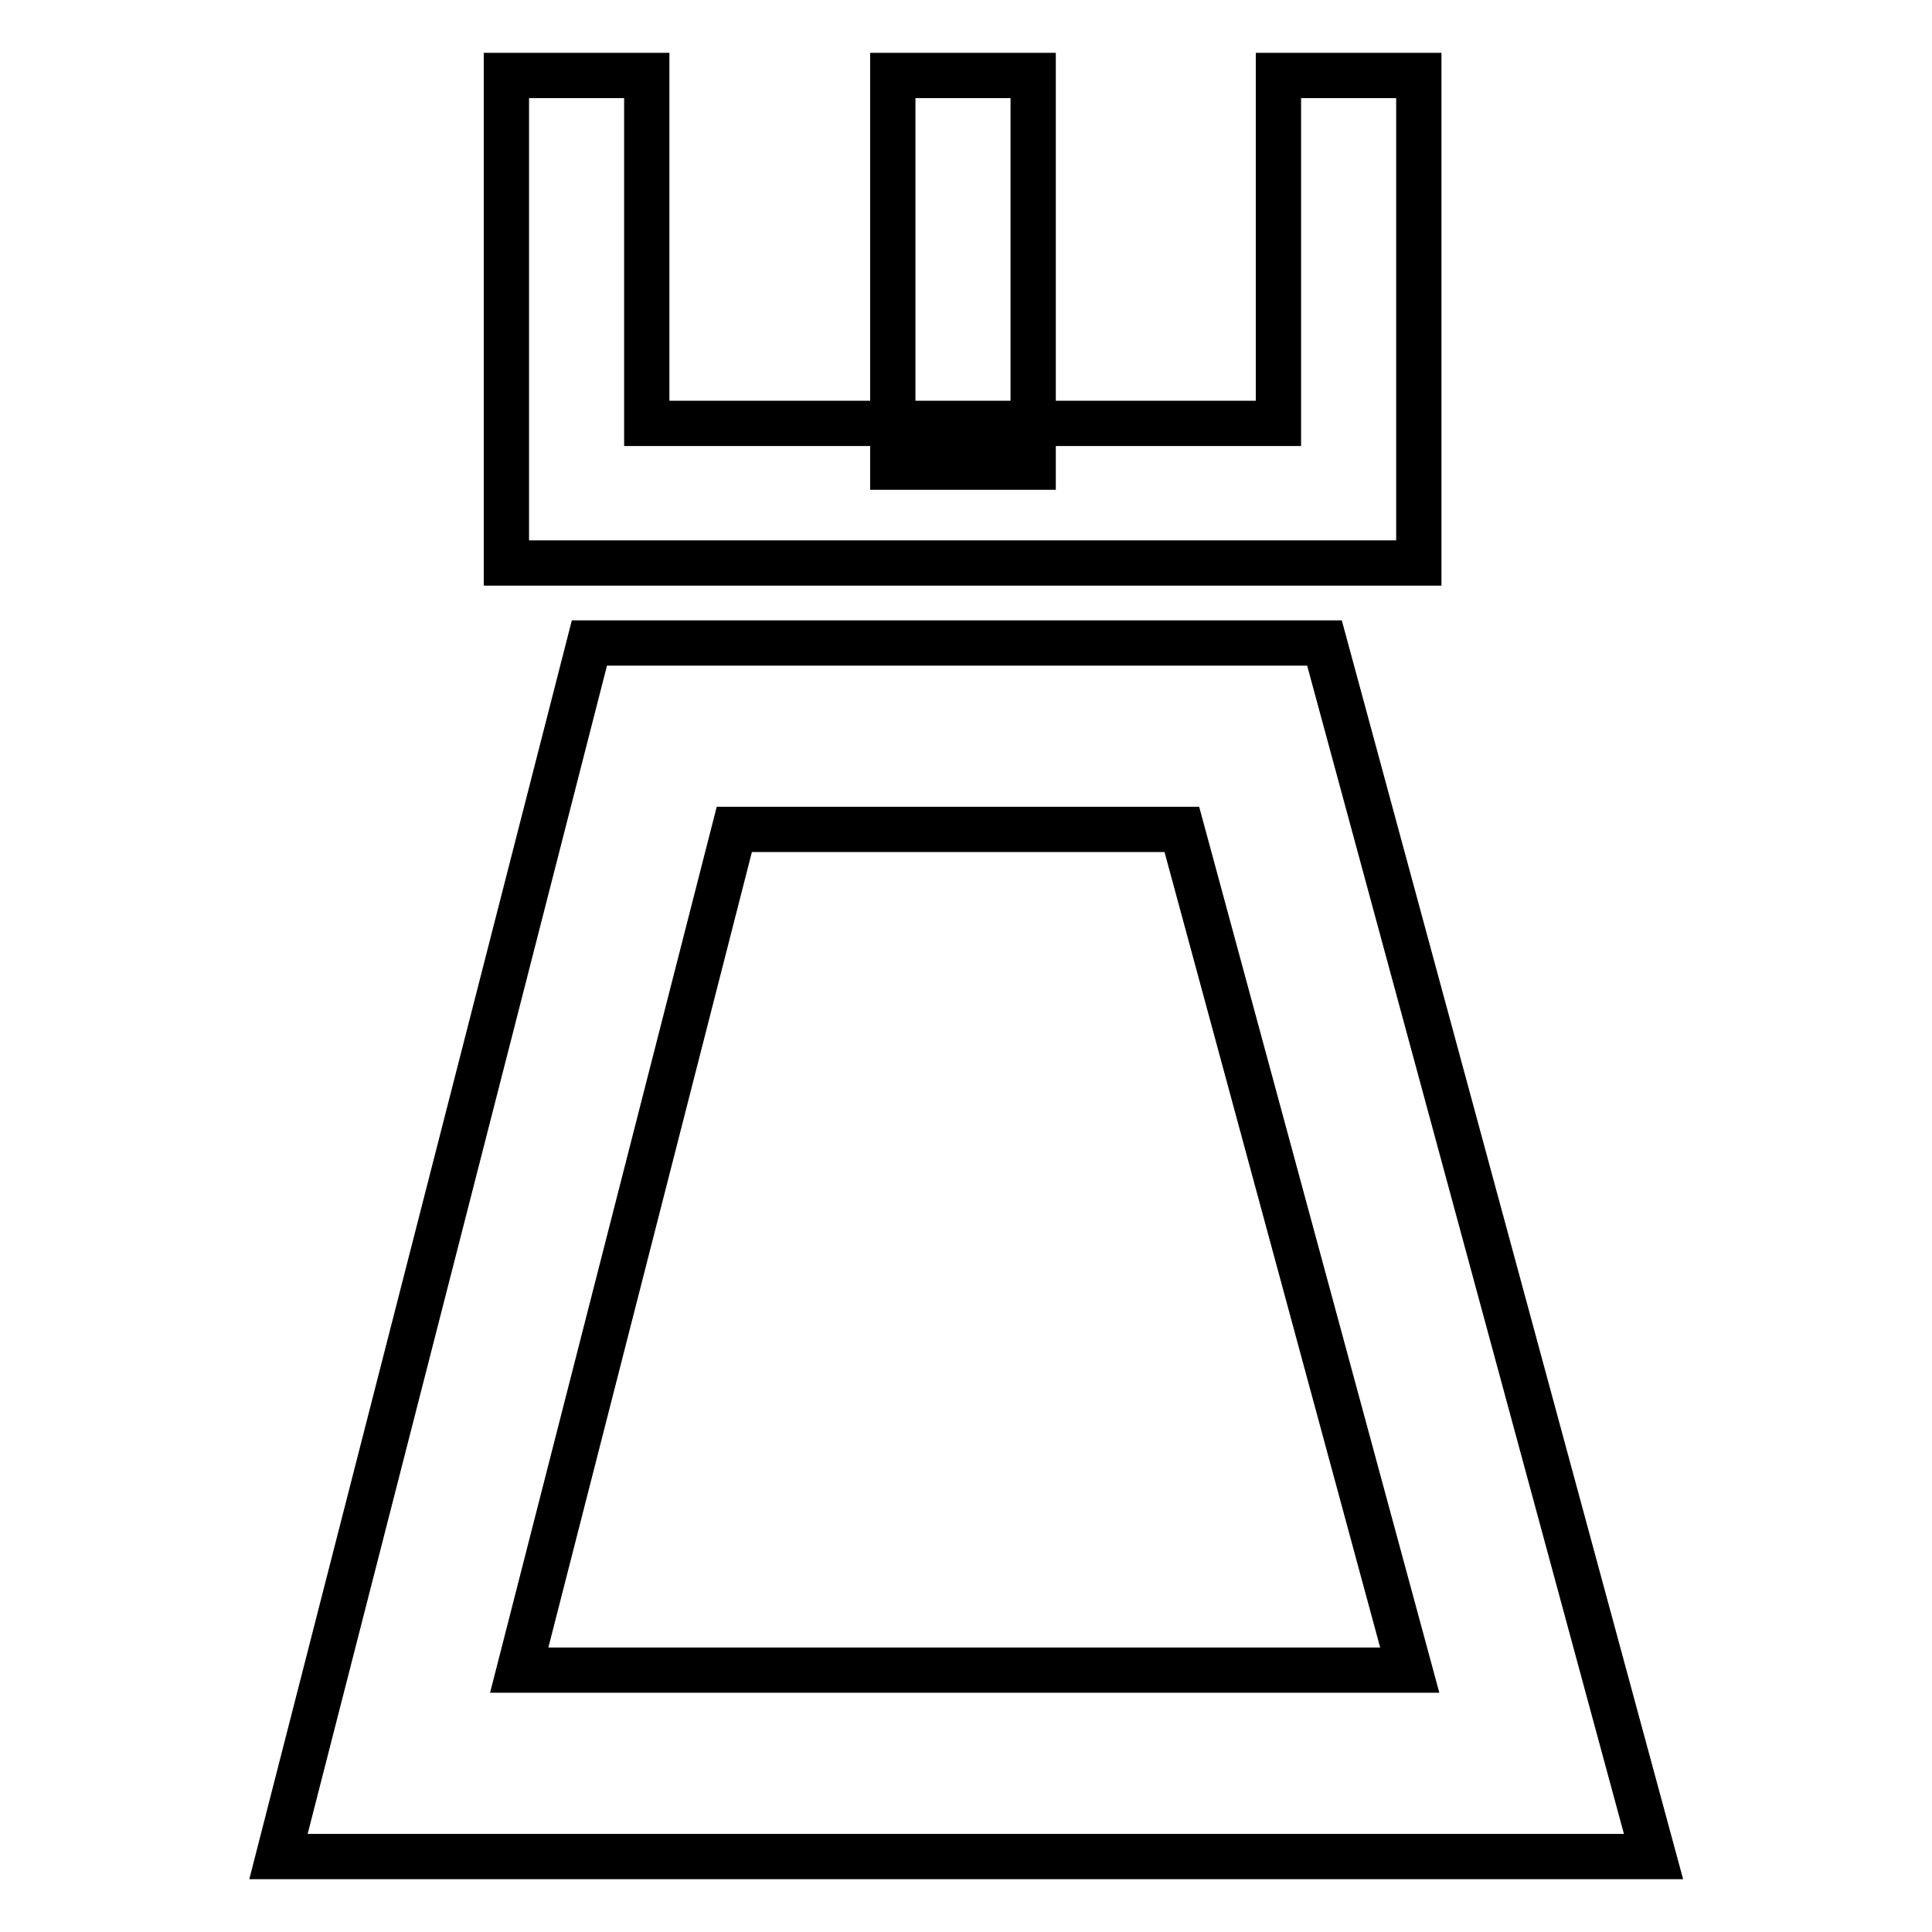
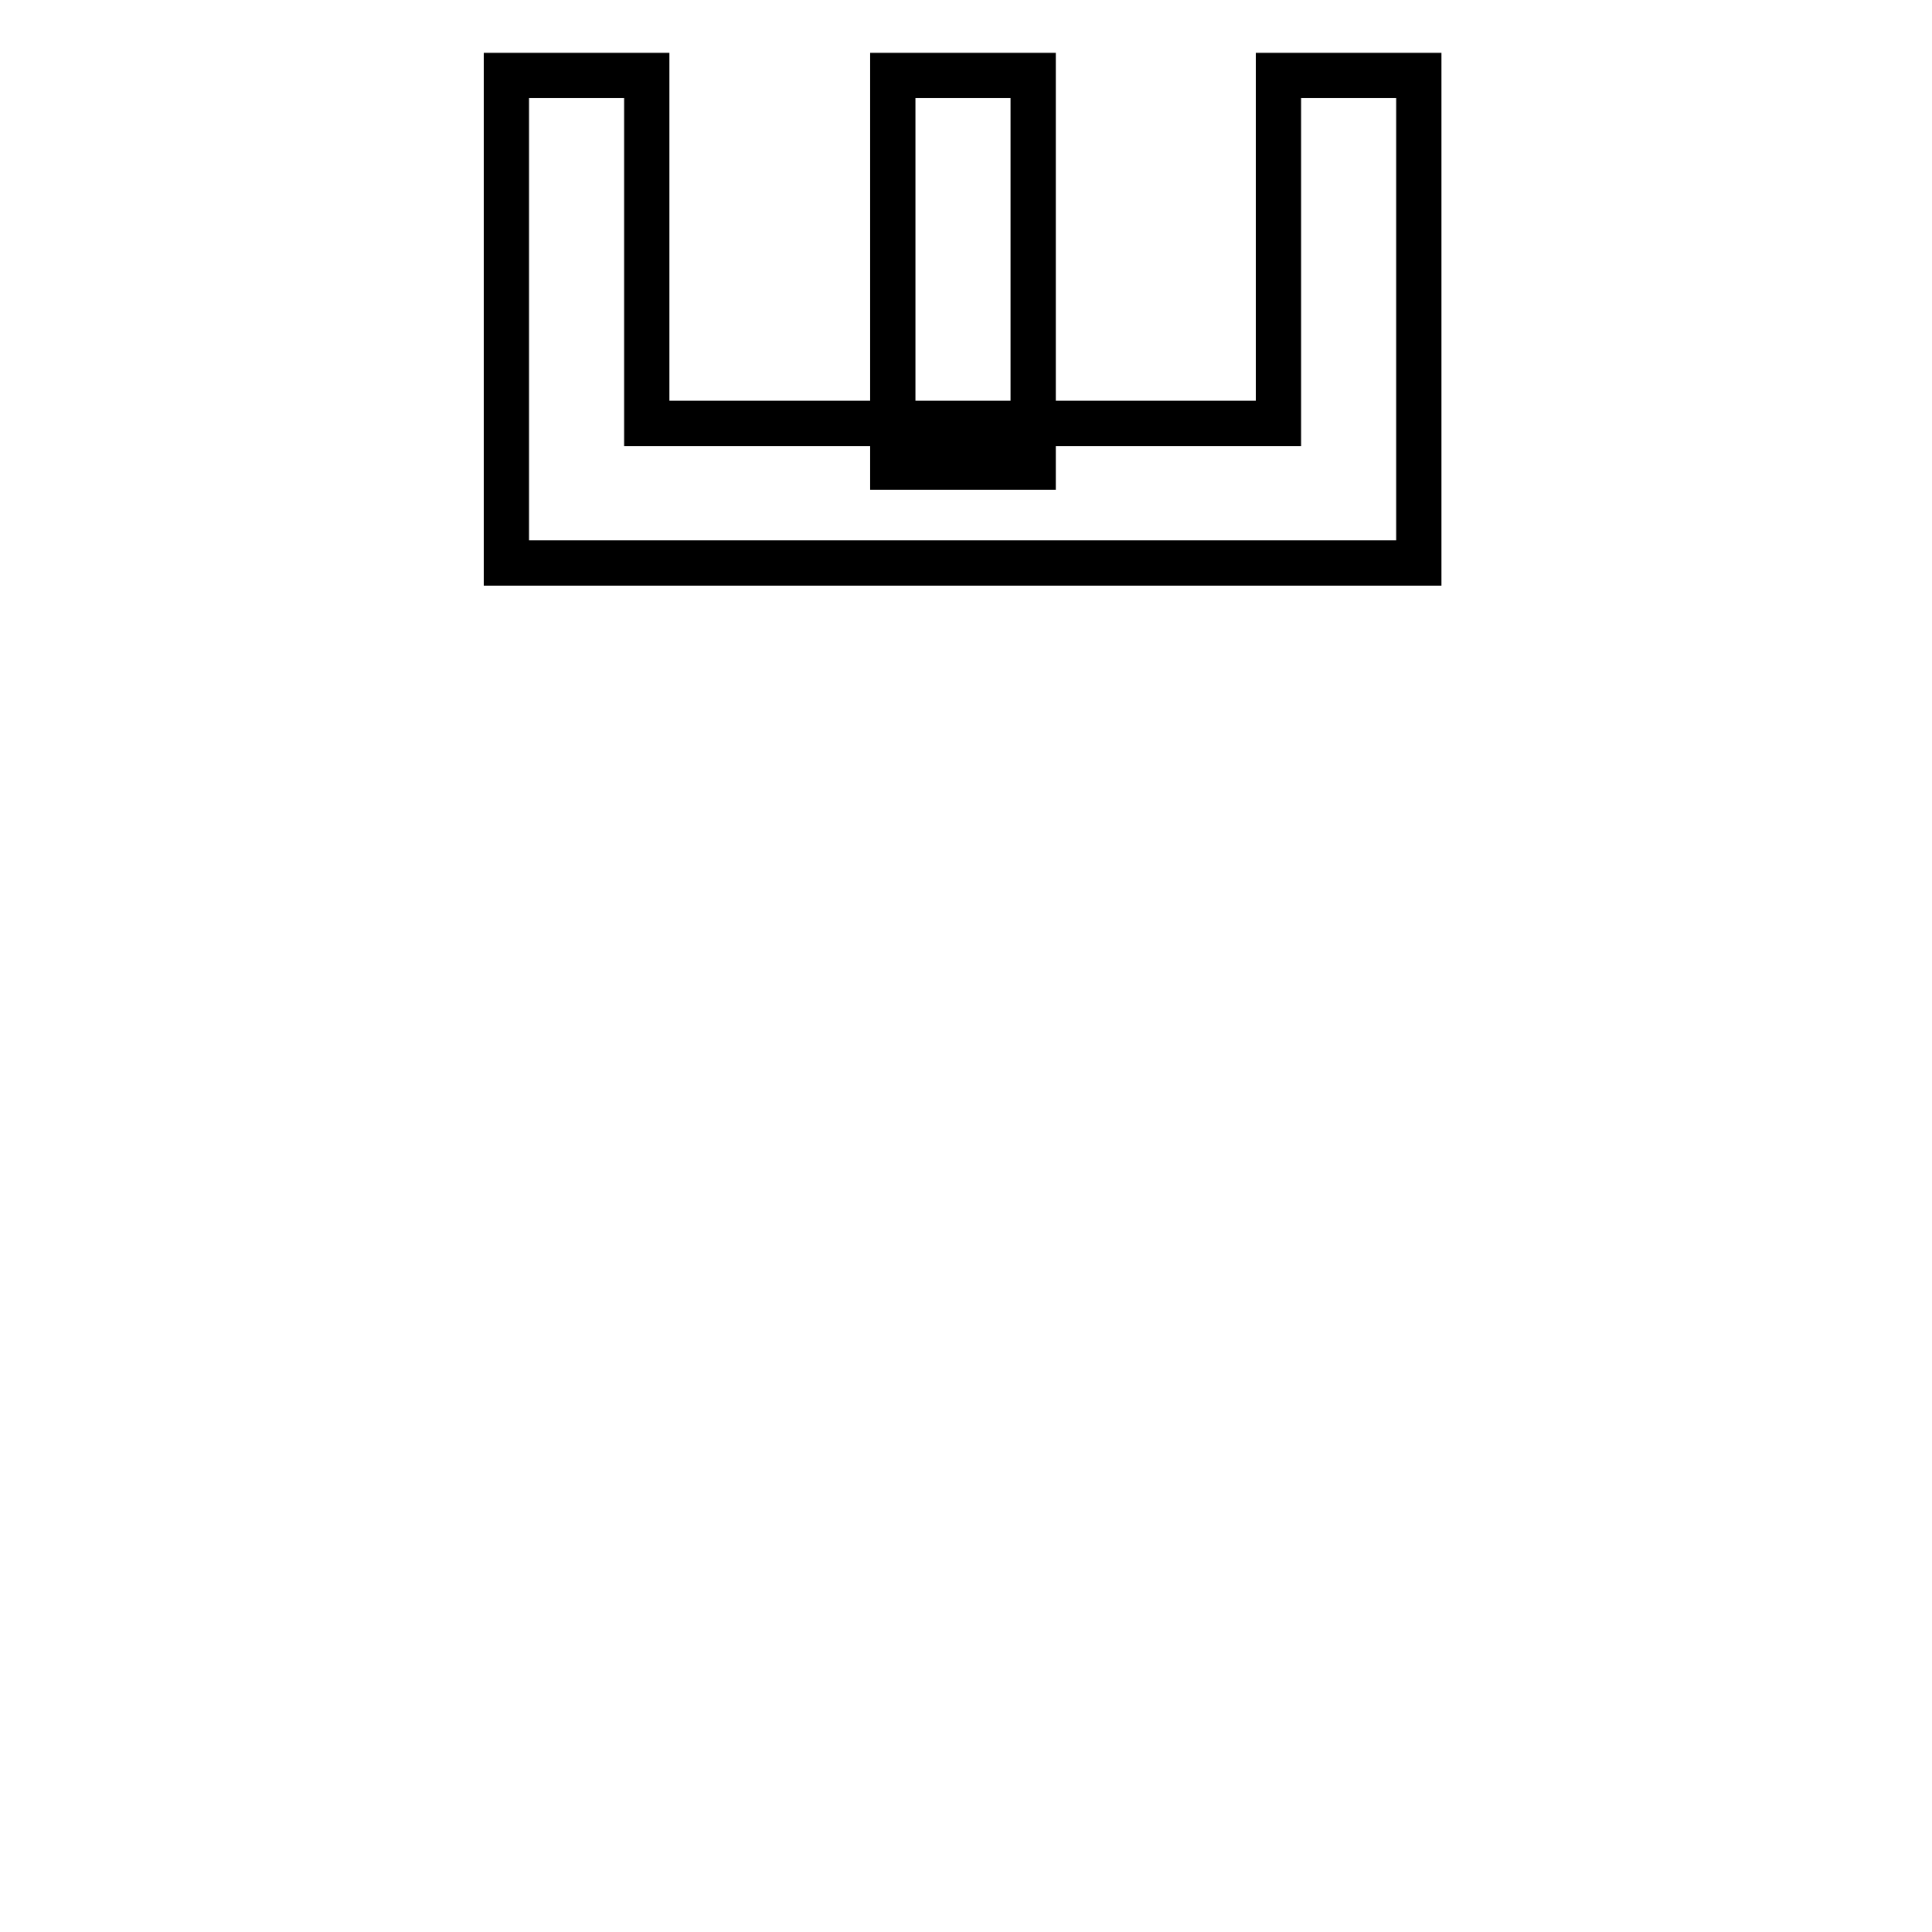
<svg xmlns="http://www.w3.org/2000/svg" version="1.1" x="0px" y="0px" viewBox="0 0 256 256" enable-background="new 0 0 256 256" xml:space="preserve">
  <g>
    <path stroke-width="6" fill-opacity="0" stroke="#000000" d="M187.9,74.6H67.1V10h18.6v46.1h83.7V10h18.6V74.6z" />
    <path stroke-width="6" fill-opacity="0" stroke="#000000" d="M118.3,10h18.6v51.9h-18.6V10z" />
-     <path stroke-width="6" fill-opacity="0" stroke="#000000" d="M219.1,246H36.9L78.1,85.2h97.4L219.1,246z M68.8,221.3h118l-30.2-111.4H97.3L68.8,221.3L68.8,221.3z" />
  </g>
</svg>